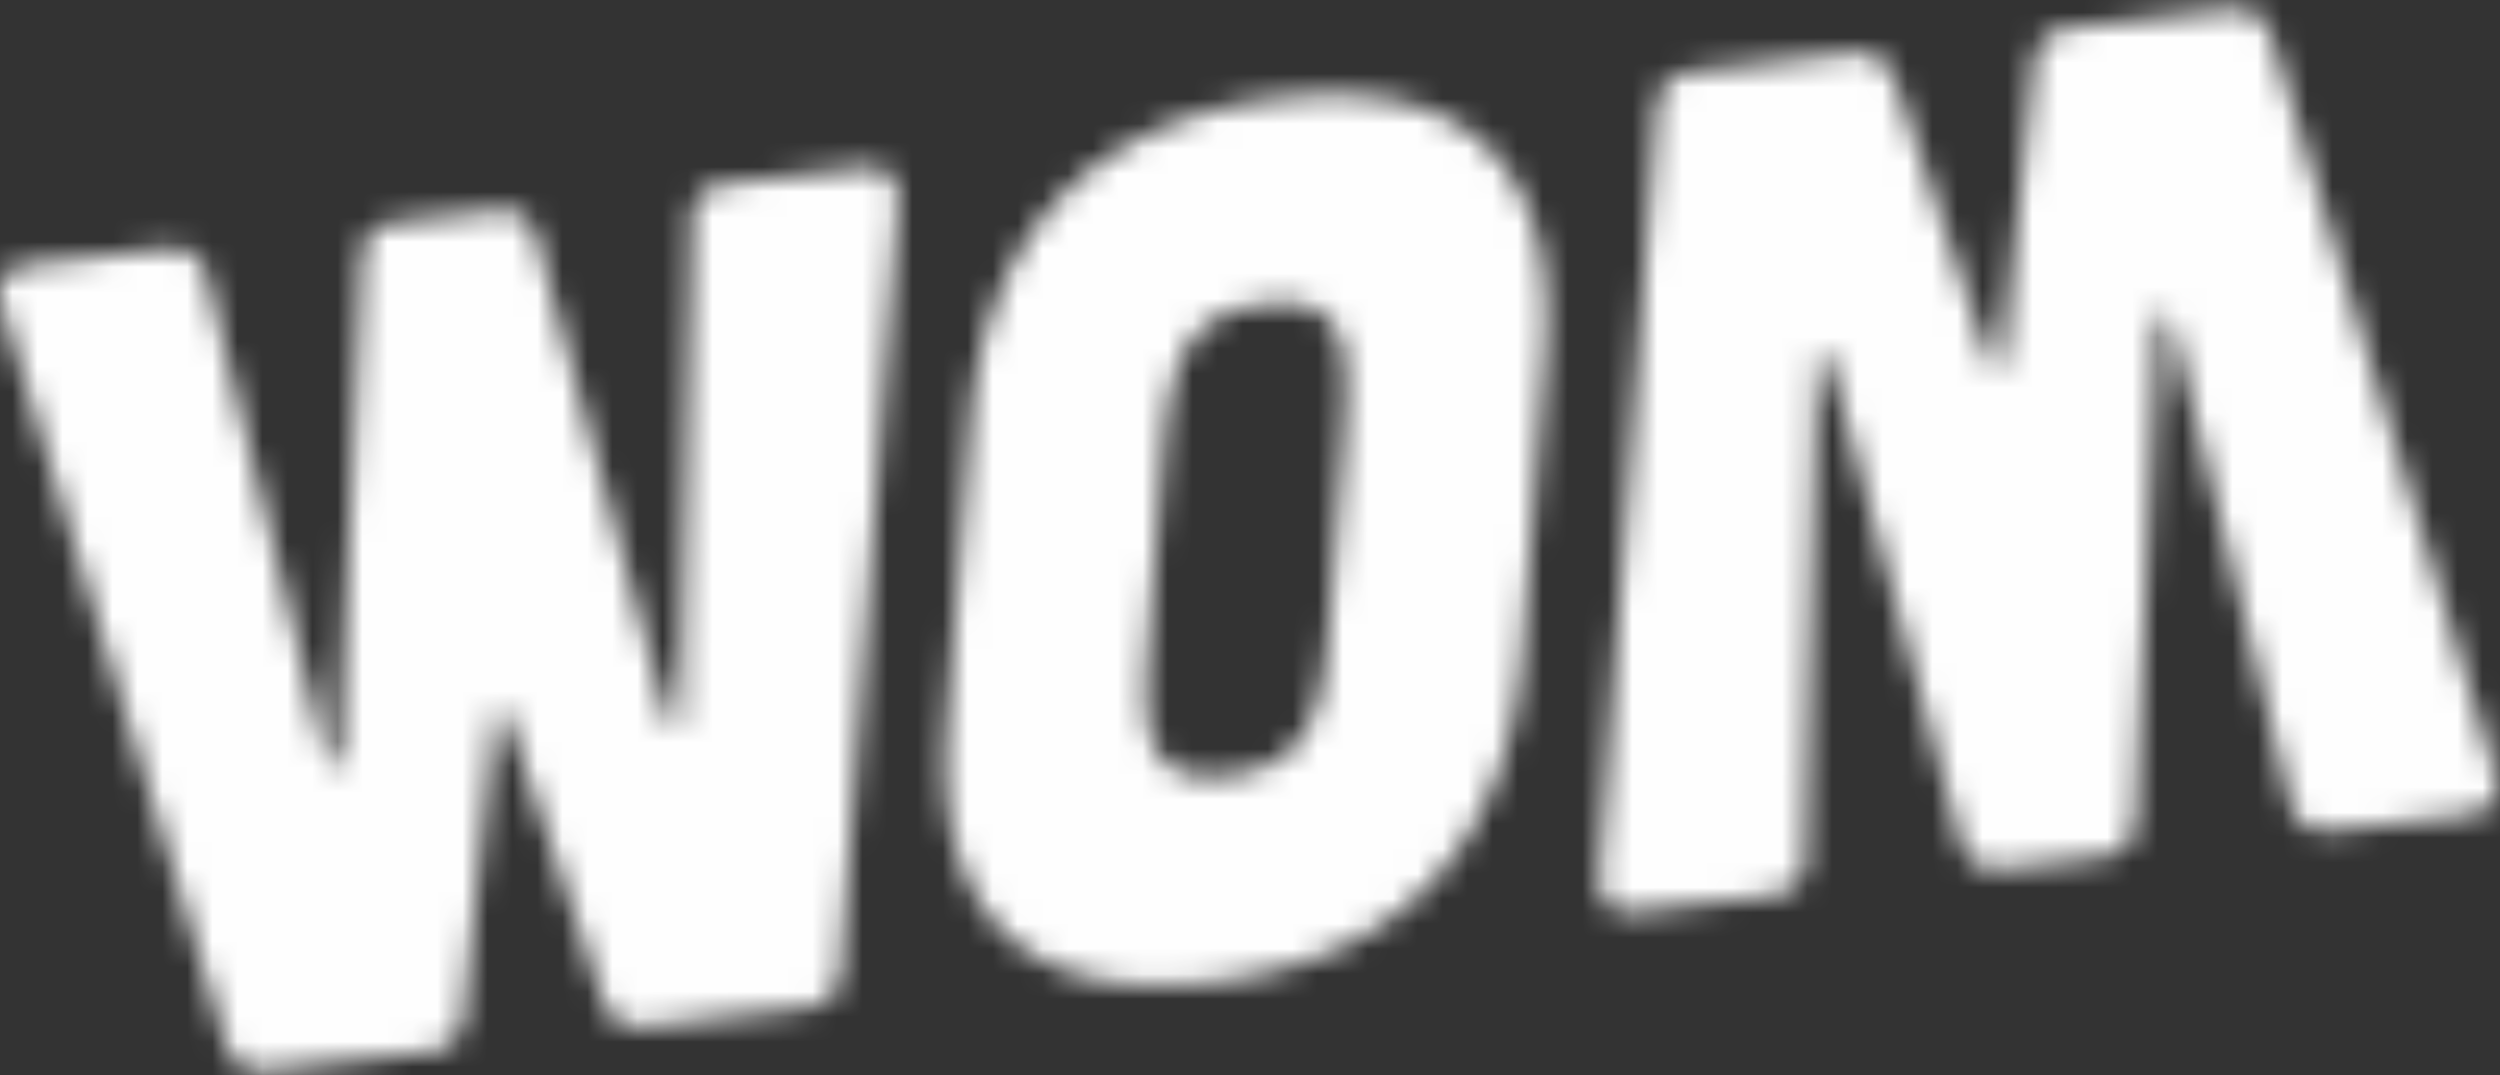
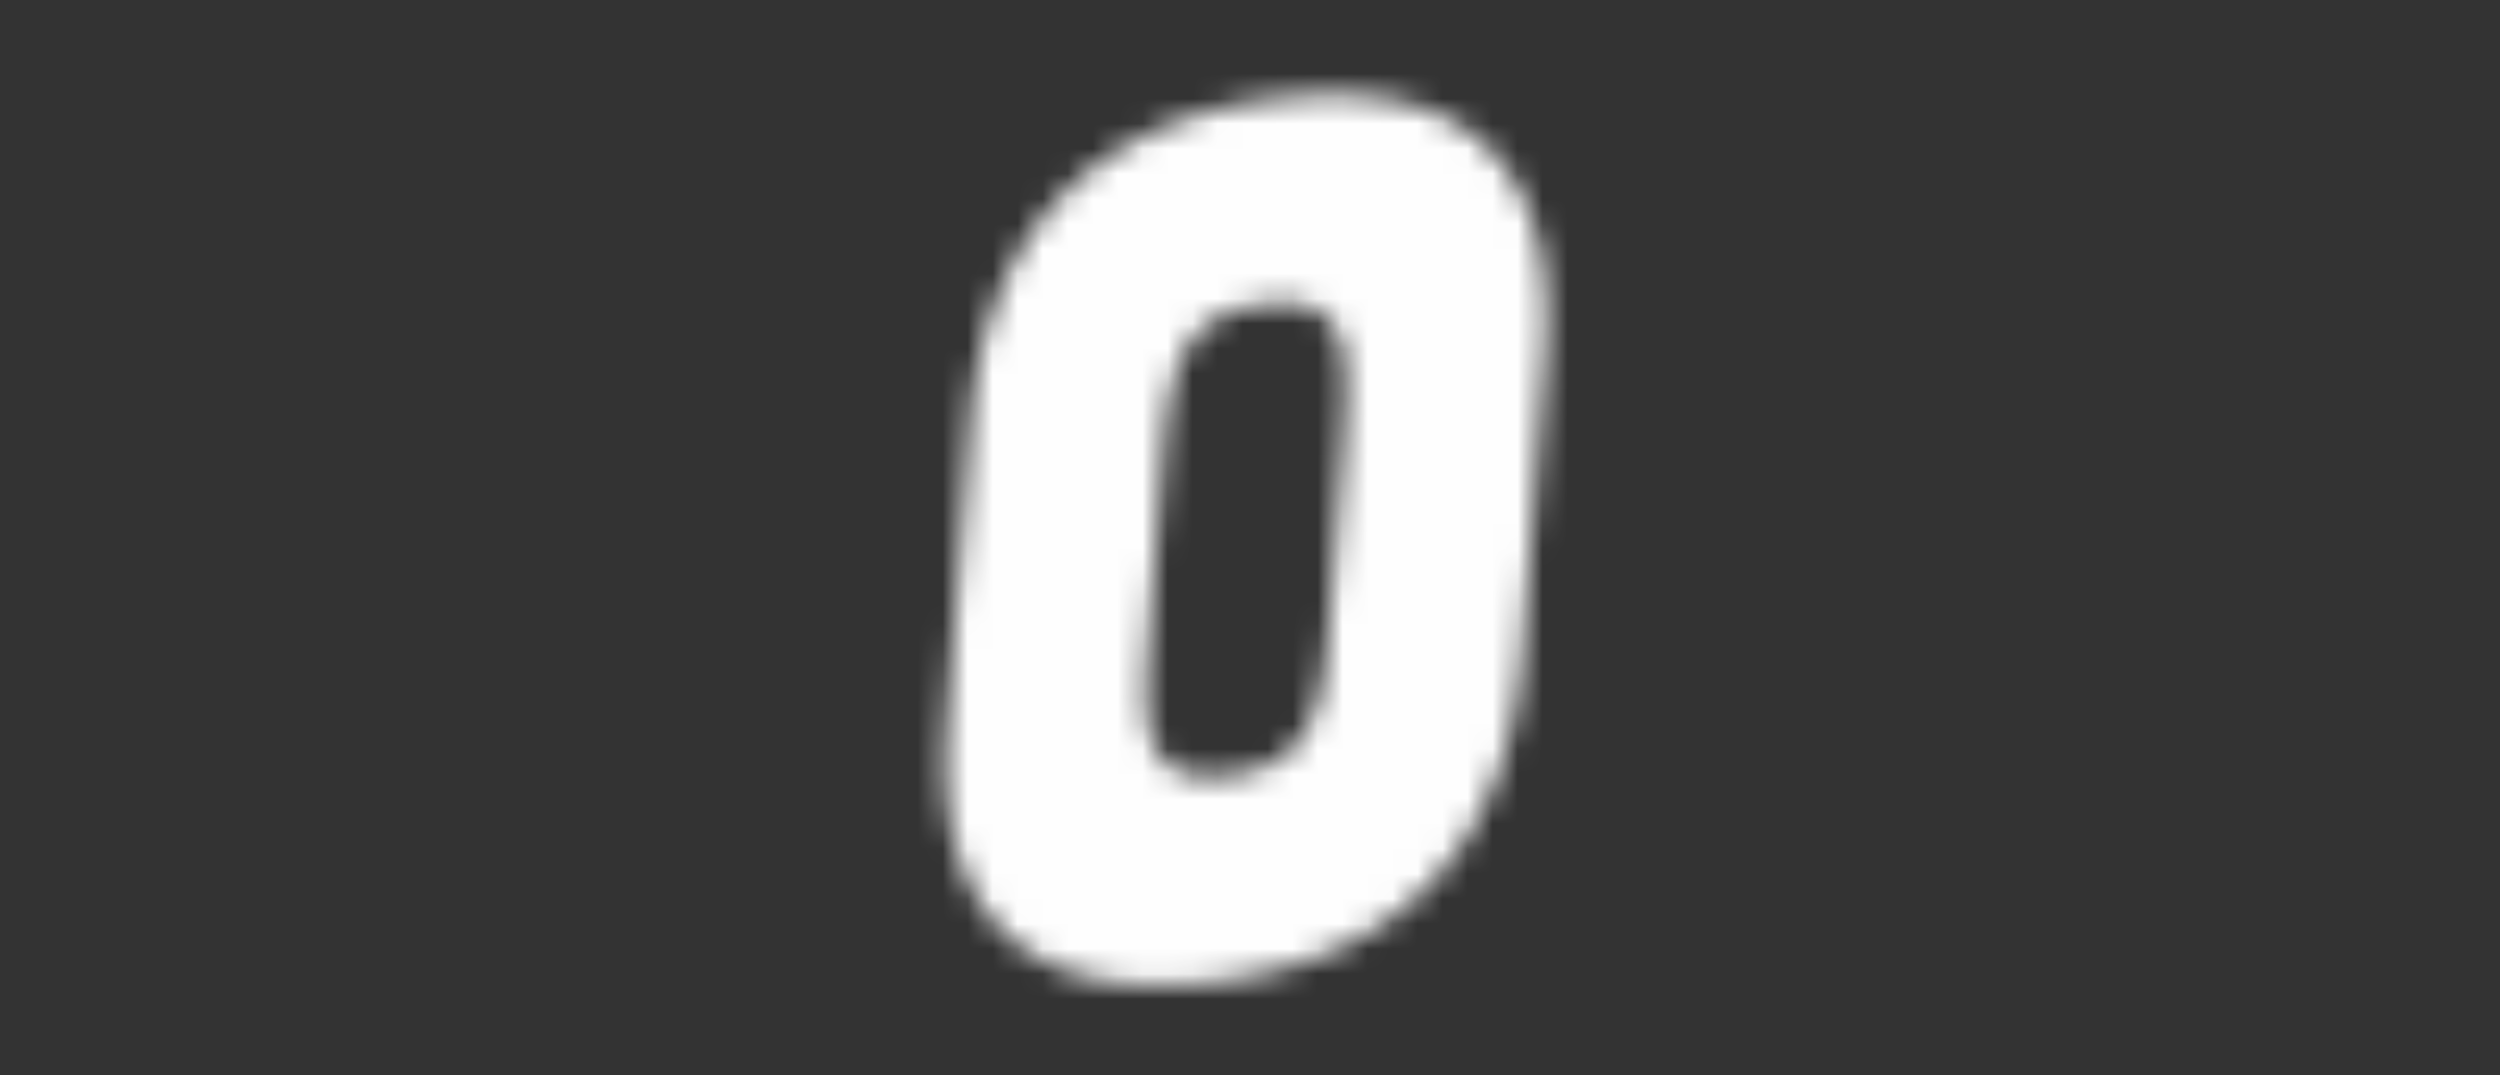
<svg xmlns="http://www.w3.org/2000/svg" xmlns:xlink="http://www.w3.org/1999/xlink" width="100" height="43">
  <rect width="100%" height="100%" fill="#333333" stroke="none" />
  <defs>
-     <path d="M25.403.37l-6.455.752c-.83.095-1.284.578-1.38 1.4l-1.246 11.85c-.036.48-.405.522-.548.07L11.98 3.164c-.272-.774-.824-1.142-1.645-1.043l-6.464.745c-.822.1-1.327.586-1.38 1.4L.186 35.05c-.076 1.005.44 1.52 1.407 1.41l5.45-.633c.824-.097 1.374-.592 1.38-1.397l.446-19.903c.043-.48.4-.523.552-.066l5.232 19.242c.225.782.818 1.146 1.644 1.045l3.94-.457c.825-.1 1.332-.58 1.377-1.395l.907-19.957c.04-.48.407-.524.548-.064l4.774 19.3c.18.788.826 1.138 1.65 1.045l5.45-.63c.966-.117 1.362-.733 1.064-1.695l-8.96-29.476c-.198-.7-.696-1.062-1.4-1.062-.082 0-.167.005-.255.016z" id="A" />
    <path d="M34.516 1.543l-5.452.636c-.83.097-1.373.585-1.38 1.395l-.446 19.905c-.045.487-.407.528-.554.066L21.455 4.3c-.224-.786-.82-1.143-1.645-1.045l-3.944.457c-.818.1-1.326.58-1.376 1.393l-.907 19.955c-.047.487-.405.528-.552.068l-4.77-19.3C8.08 5.04 7.44 4.7 6.6 4.784l-5.45.632C.2 5.528-.2 6.146.094 7.114L9.053 36.6c.228.78.82 1.14 1.65 1.044l6.457-.748c.827-.098 1.284-.574 1.38-1.403l1.246-11.85c.037-.482.404-.522.547-.07l3.797 11.27c.27.783.82 1.146 1.648 1.048l6.457-.755c.82-.088 1.33-.574 1.38-1.388l2.304-30.785c.074-.915-.35-1.424-1.155-1.424a2.37 2.37 0 0 0-.246.014z" id="B" />
    <path d="M15.012.476C4.157 1.728 2.853 10.3 2.616 13.478L1.678 25.5c-.244 3.168-.26 11.602 10.6 10.34S24.433 26 24.676 22.816L25.6 10.81c.228-2.95.257-10.46-8.512-10.46a18.23 18.23 0 0 0-2.086.126zm-5.255 21.55l.533-6.912c.288-3.702.69-5.985 4.084-6.378s3.445 1.836 3.16 5.535l-.542 6.92c-.277 3.694-.684 5.98-4.08 6.374a6.046 6.046 0 0 1-.721.045c-2.673 0-2.702-2.164-2.433-5.583z" id="C" />
  </defs>
  <g fill="none" fill-rule="evenodd">
    <g transform="translate(63.793)">
      <mask id="D" fill="#fff">
        <use xlink:href="#A" />
      </mask>
      <path fill="#fefefe" mask="url(#D)" d="M-8.44 45.095h53.167v-53.36H-8.44z" />
    </g>
    <g transform="translate(0 5.172)">
      <mask id="E" fill="#fff">
        <use xlink:href="#B" />
      </mask>
-       <path fill="#fefefe" mask="url(#E)" d="M-8.62 46.27h53.167V-7.09H-8.62z" />
    </g>
    <g transform="translate(36.207 3.448)">
      <mask id="F" fill="#fff">
        <use xlink:href="#C" />
      </mask>
      <path fill="#fefefe" mask="url(#F)" d="M-7.003 44.58H34.3V-8.27H-7.003z" />
    </g>
  </g>
</svg>